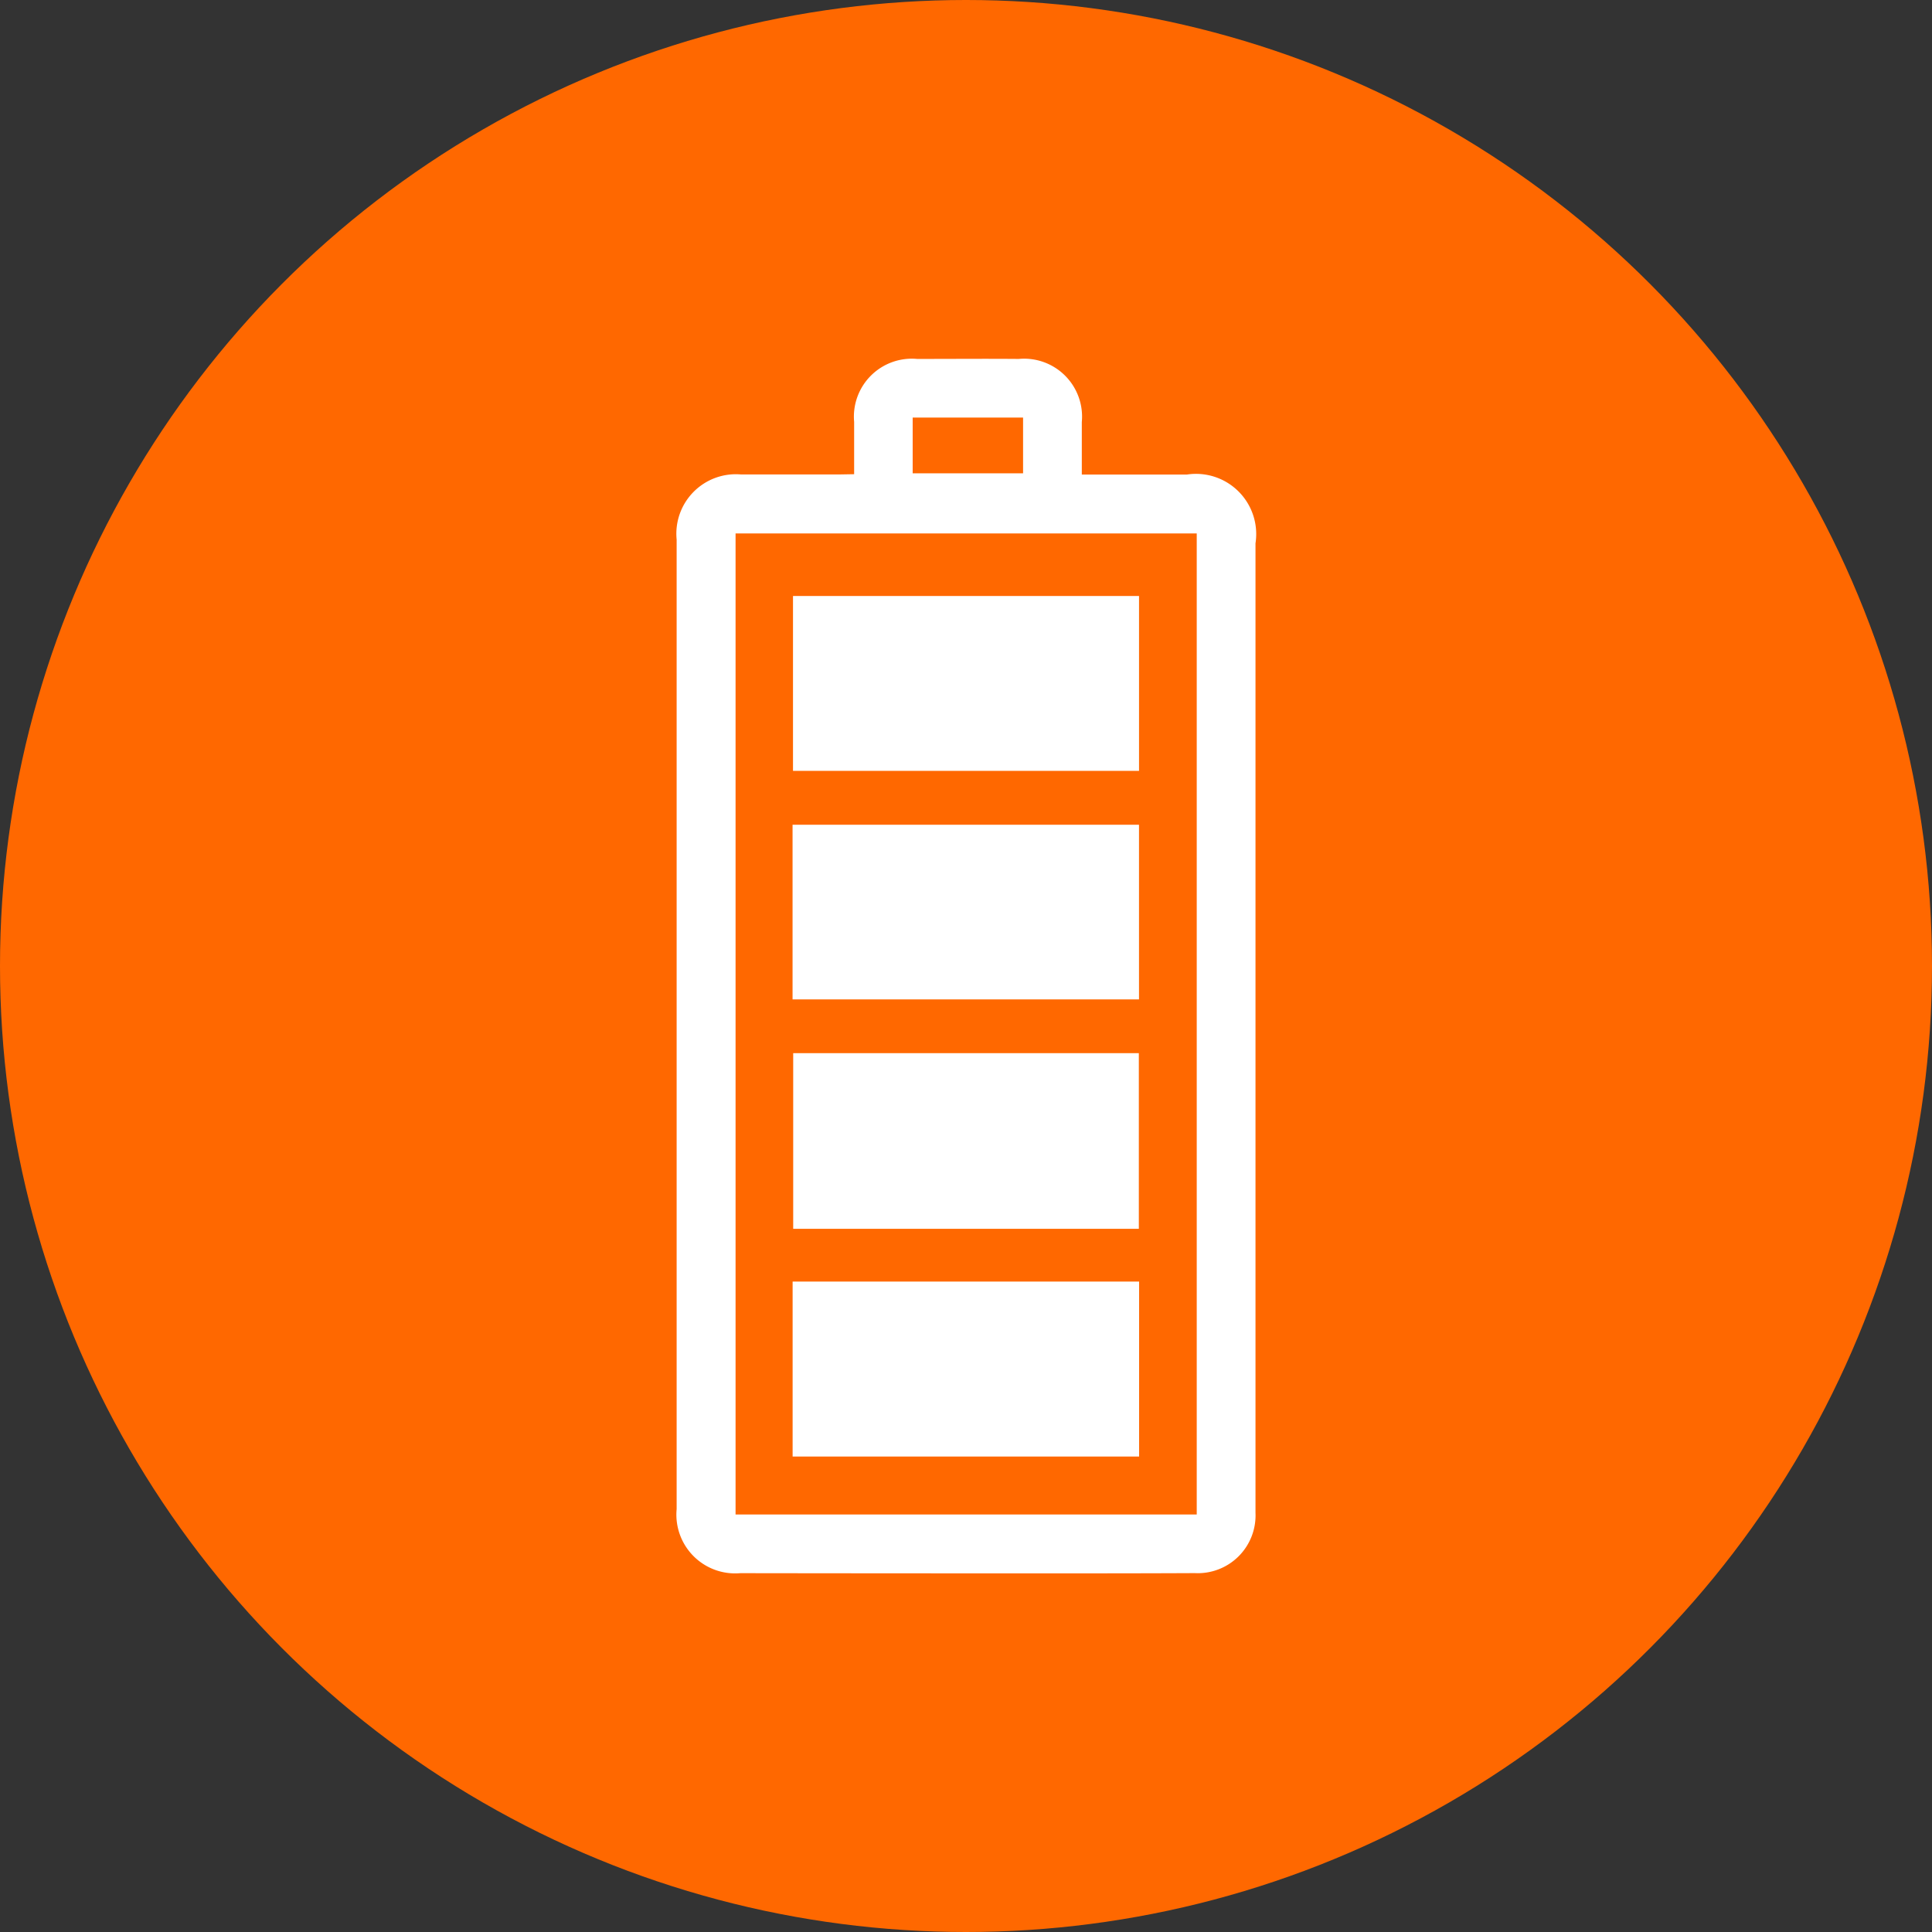
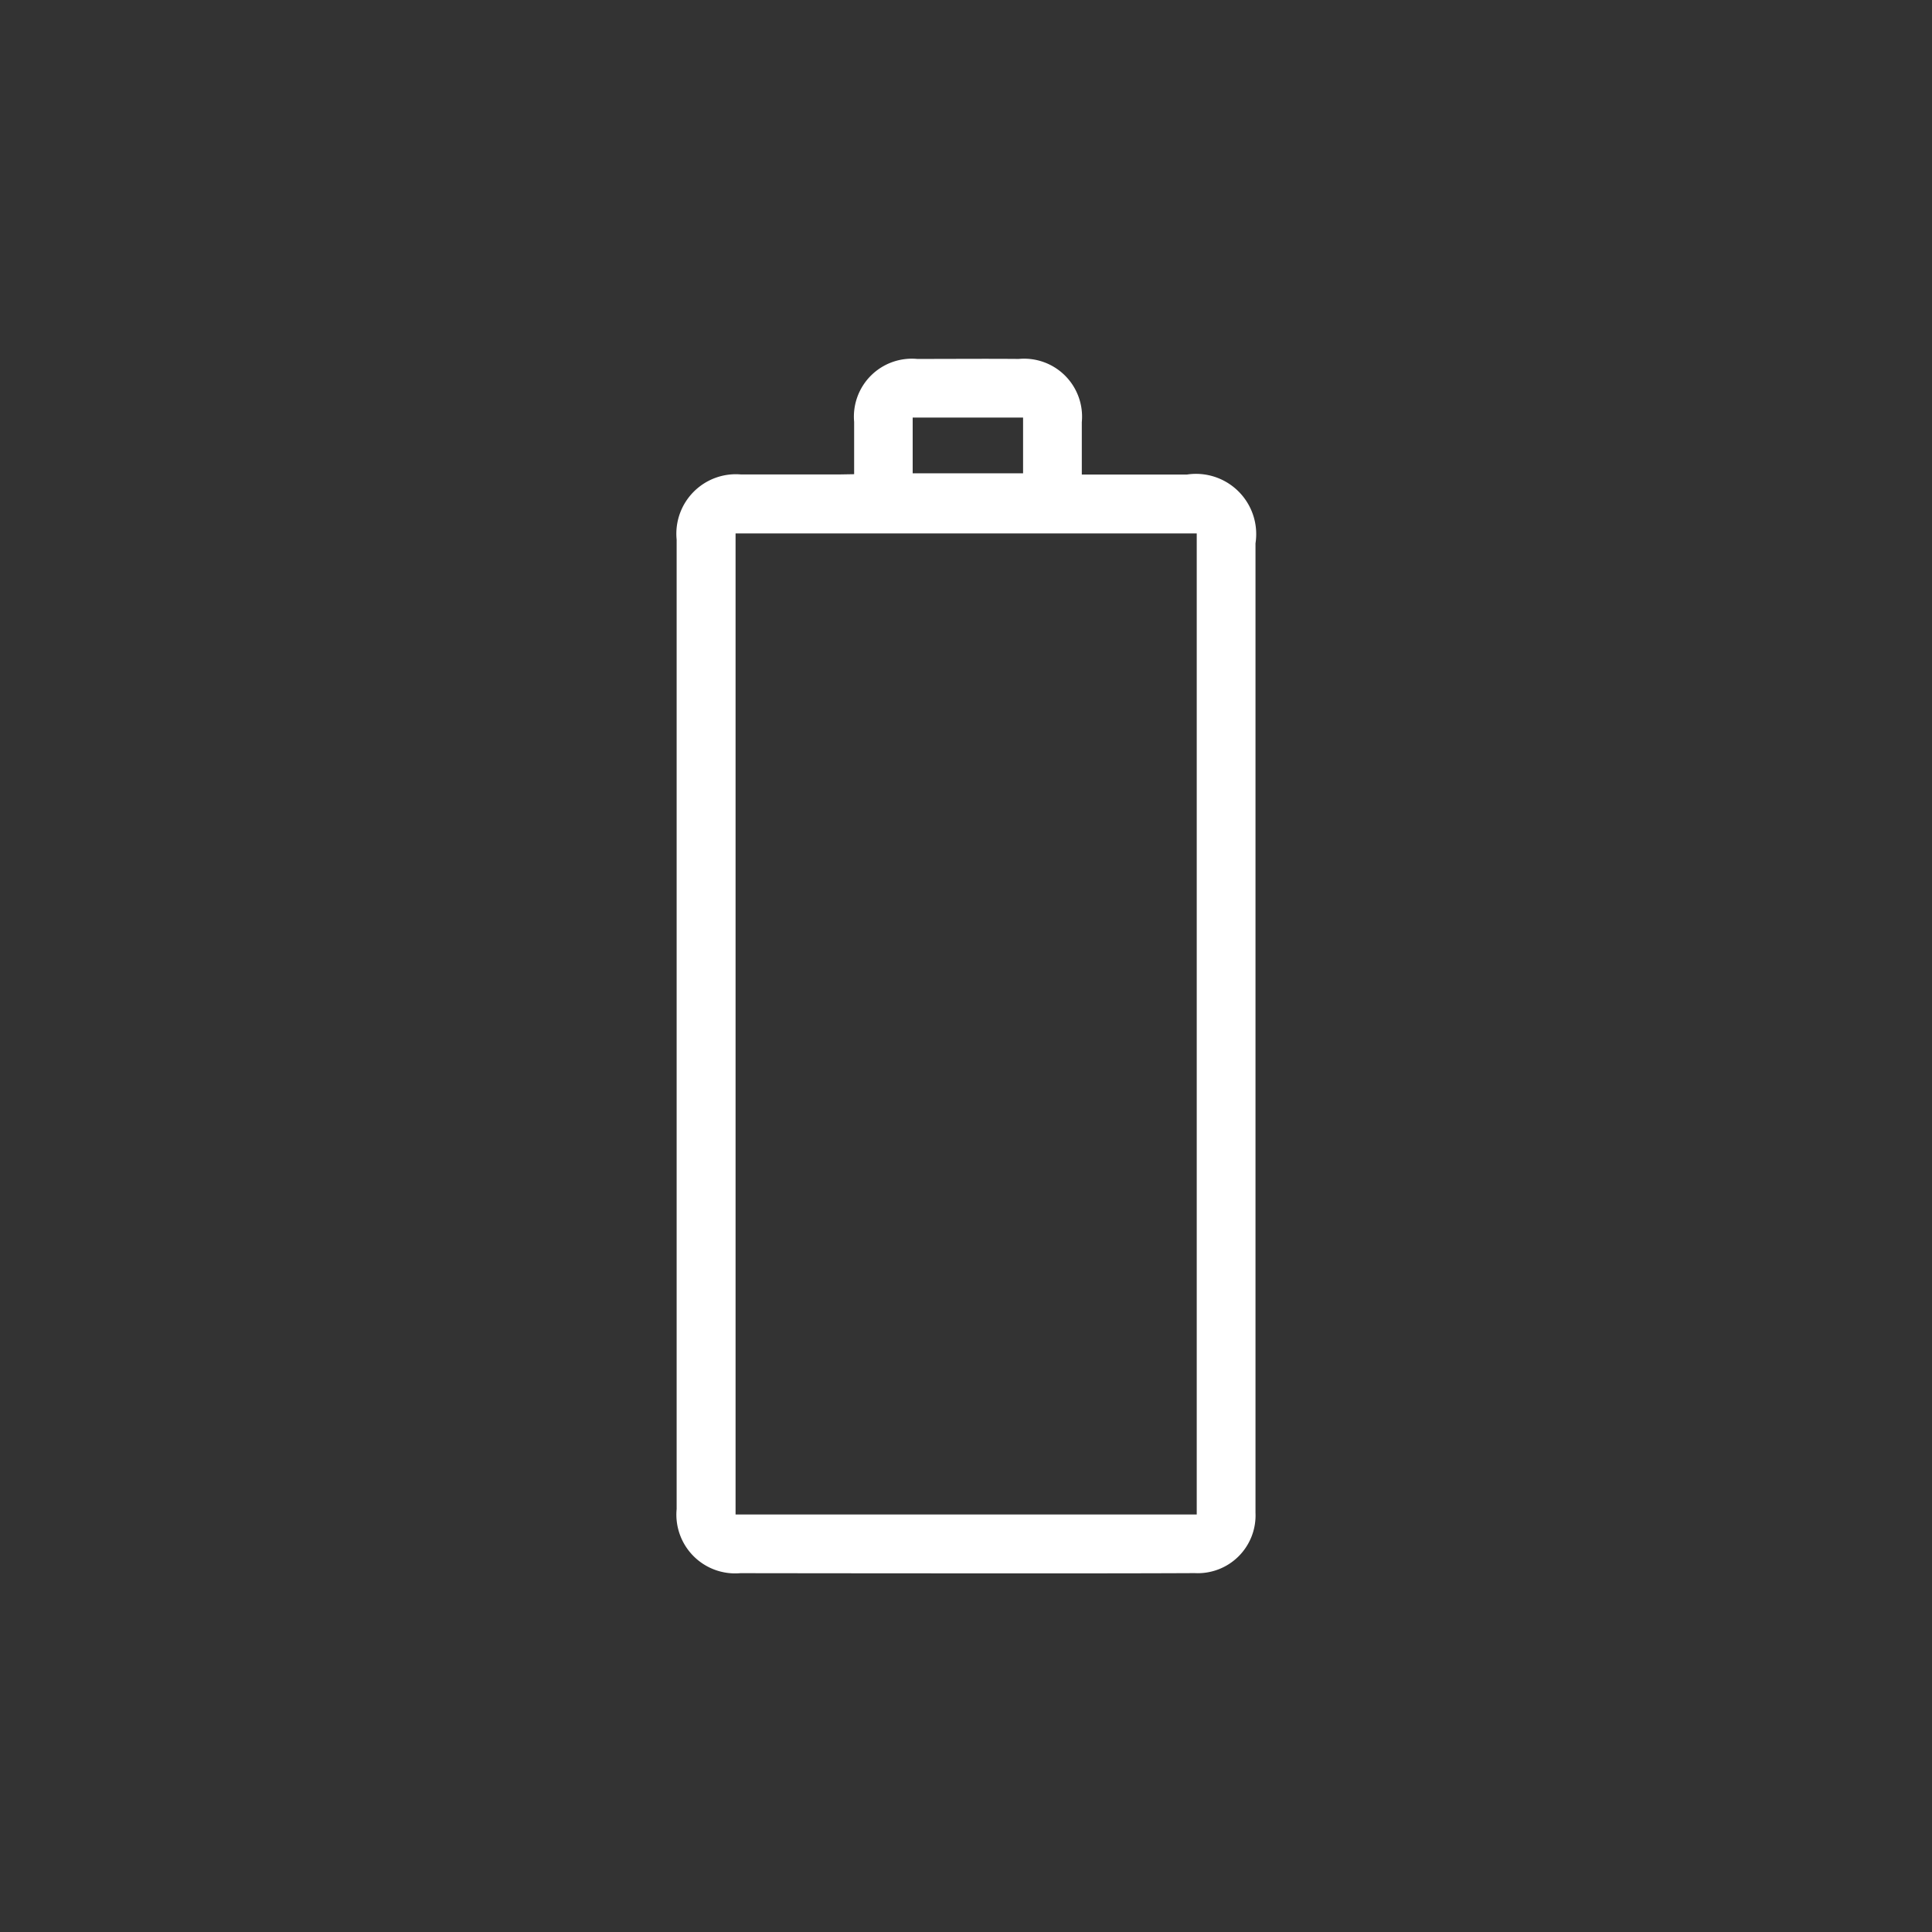
<svg xmlns="http://www.w3.org/2000/svg" width="70" height="70" viewBox="0 0 70 70">
  <rect x="0" y="0" width="70" height="70" fill="#333333" stroke="none" />
  <g id="Grupo_3664" data-name="Grupo 3664" transform="translate(-118.5 -3025.283)">
-     <circle id="Elipse_149" data-name="Elipse 149" cx="35" cy="35" r="35" transform="translate(118.5 3025.283)" fill="#ff6800" />
    <g id="Grupo_557" data-name="Grupo 557" transform="translate(-3744.262 6190.179)">
      <path id="Trazado_728" data-name="Trazado 728" d="M3893.709-3147.715c0-.662,0-1.278,0-1.895a2.1,2.1,0,0,1,2.287-2.281c1.225,0,2.45-.01,3.675,0a2.1,2.1,0,0,1,2.287,2.288c0,.616,0,1.232,0,1.9,1.308,0,2.561,0,3.814,0a2.182,2.182,0,0,1,2.479,2.493q0,17.325,0,34.65c0,.159,0,.318,0,.478a2.093,2.093,0,0,1-2.2,2.183c-2.275.011-4.55.009-6.825.009q-4.82,0-9.641-.007a2.129,2.129,0,0,1-2.307-2.321q0-17.564,0-35.128a2.156,2.156,0,0,1,2.328-2.36q1.79,0,3.58,0Zm12.413,37.691v-35.544h-16.709v35.544Zm-10.292-39.743v2.02h4v-2.02Z" transform="translate(0)" fill="#fff" />
-       <path id="Trazado_729" data-name="Trazado 729" d="M3931.346-2795.415v-6.339H3943.9v6.339Z" transform="translate(-39.866 -316.708)" fill="#fff" />
-       <path id="Trazado_730" data-name="Trazado 730" d="M3944.03-3061.893v6.336h-12.537v-6.336Z" transform="translate(-39.999 -81.409)" fill="#fff" />
-       <path id="Trazado_731" data-name="Trazado 731" d="M3931.323-2968.772v-6.328h12.552v6.328Z" transform="translate(-39.845 -159.914)" fill="#fff" />
-       <path id="Trazado_732" data-name="Trazado 732" d="M3944.087-2882.067h-12.523v-6.364h12.523Z" transform="translate(-40.063 -238.307)" fill="#fff" />
    </g>
  </g>
</svg>